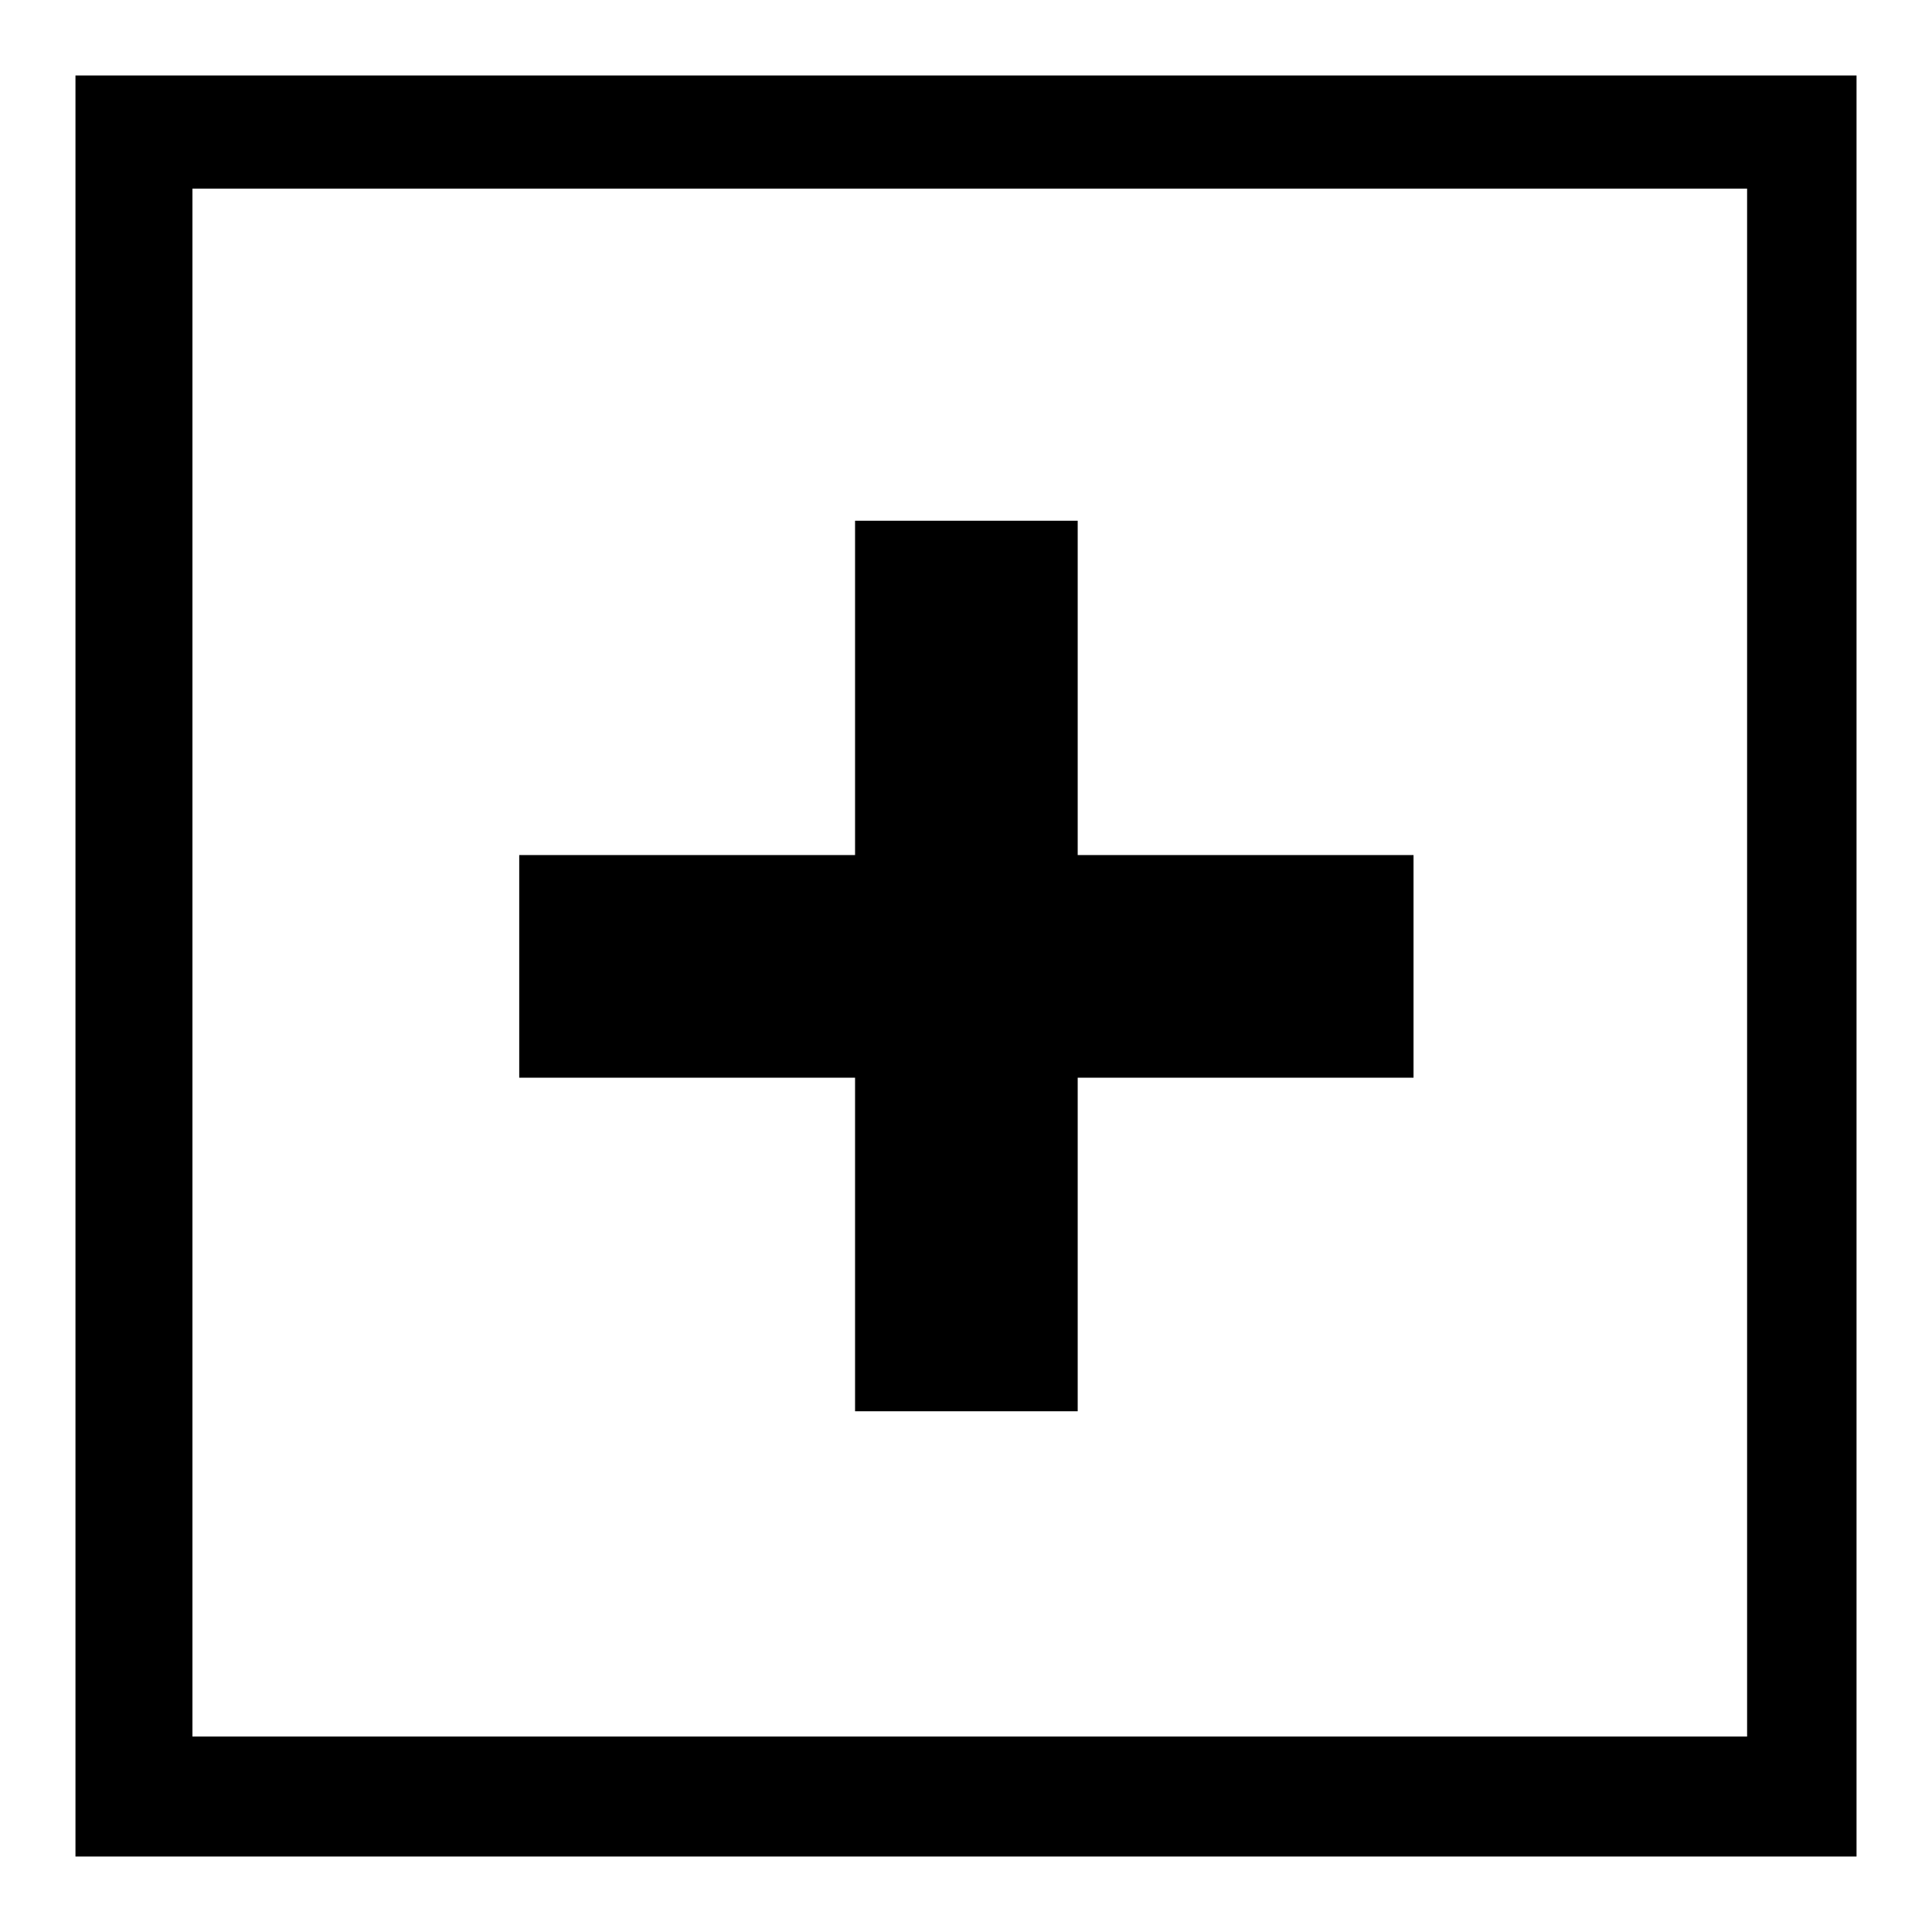
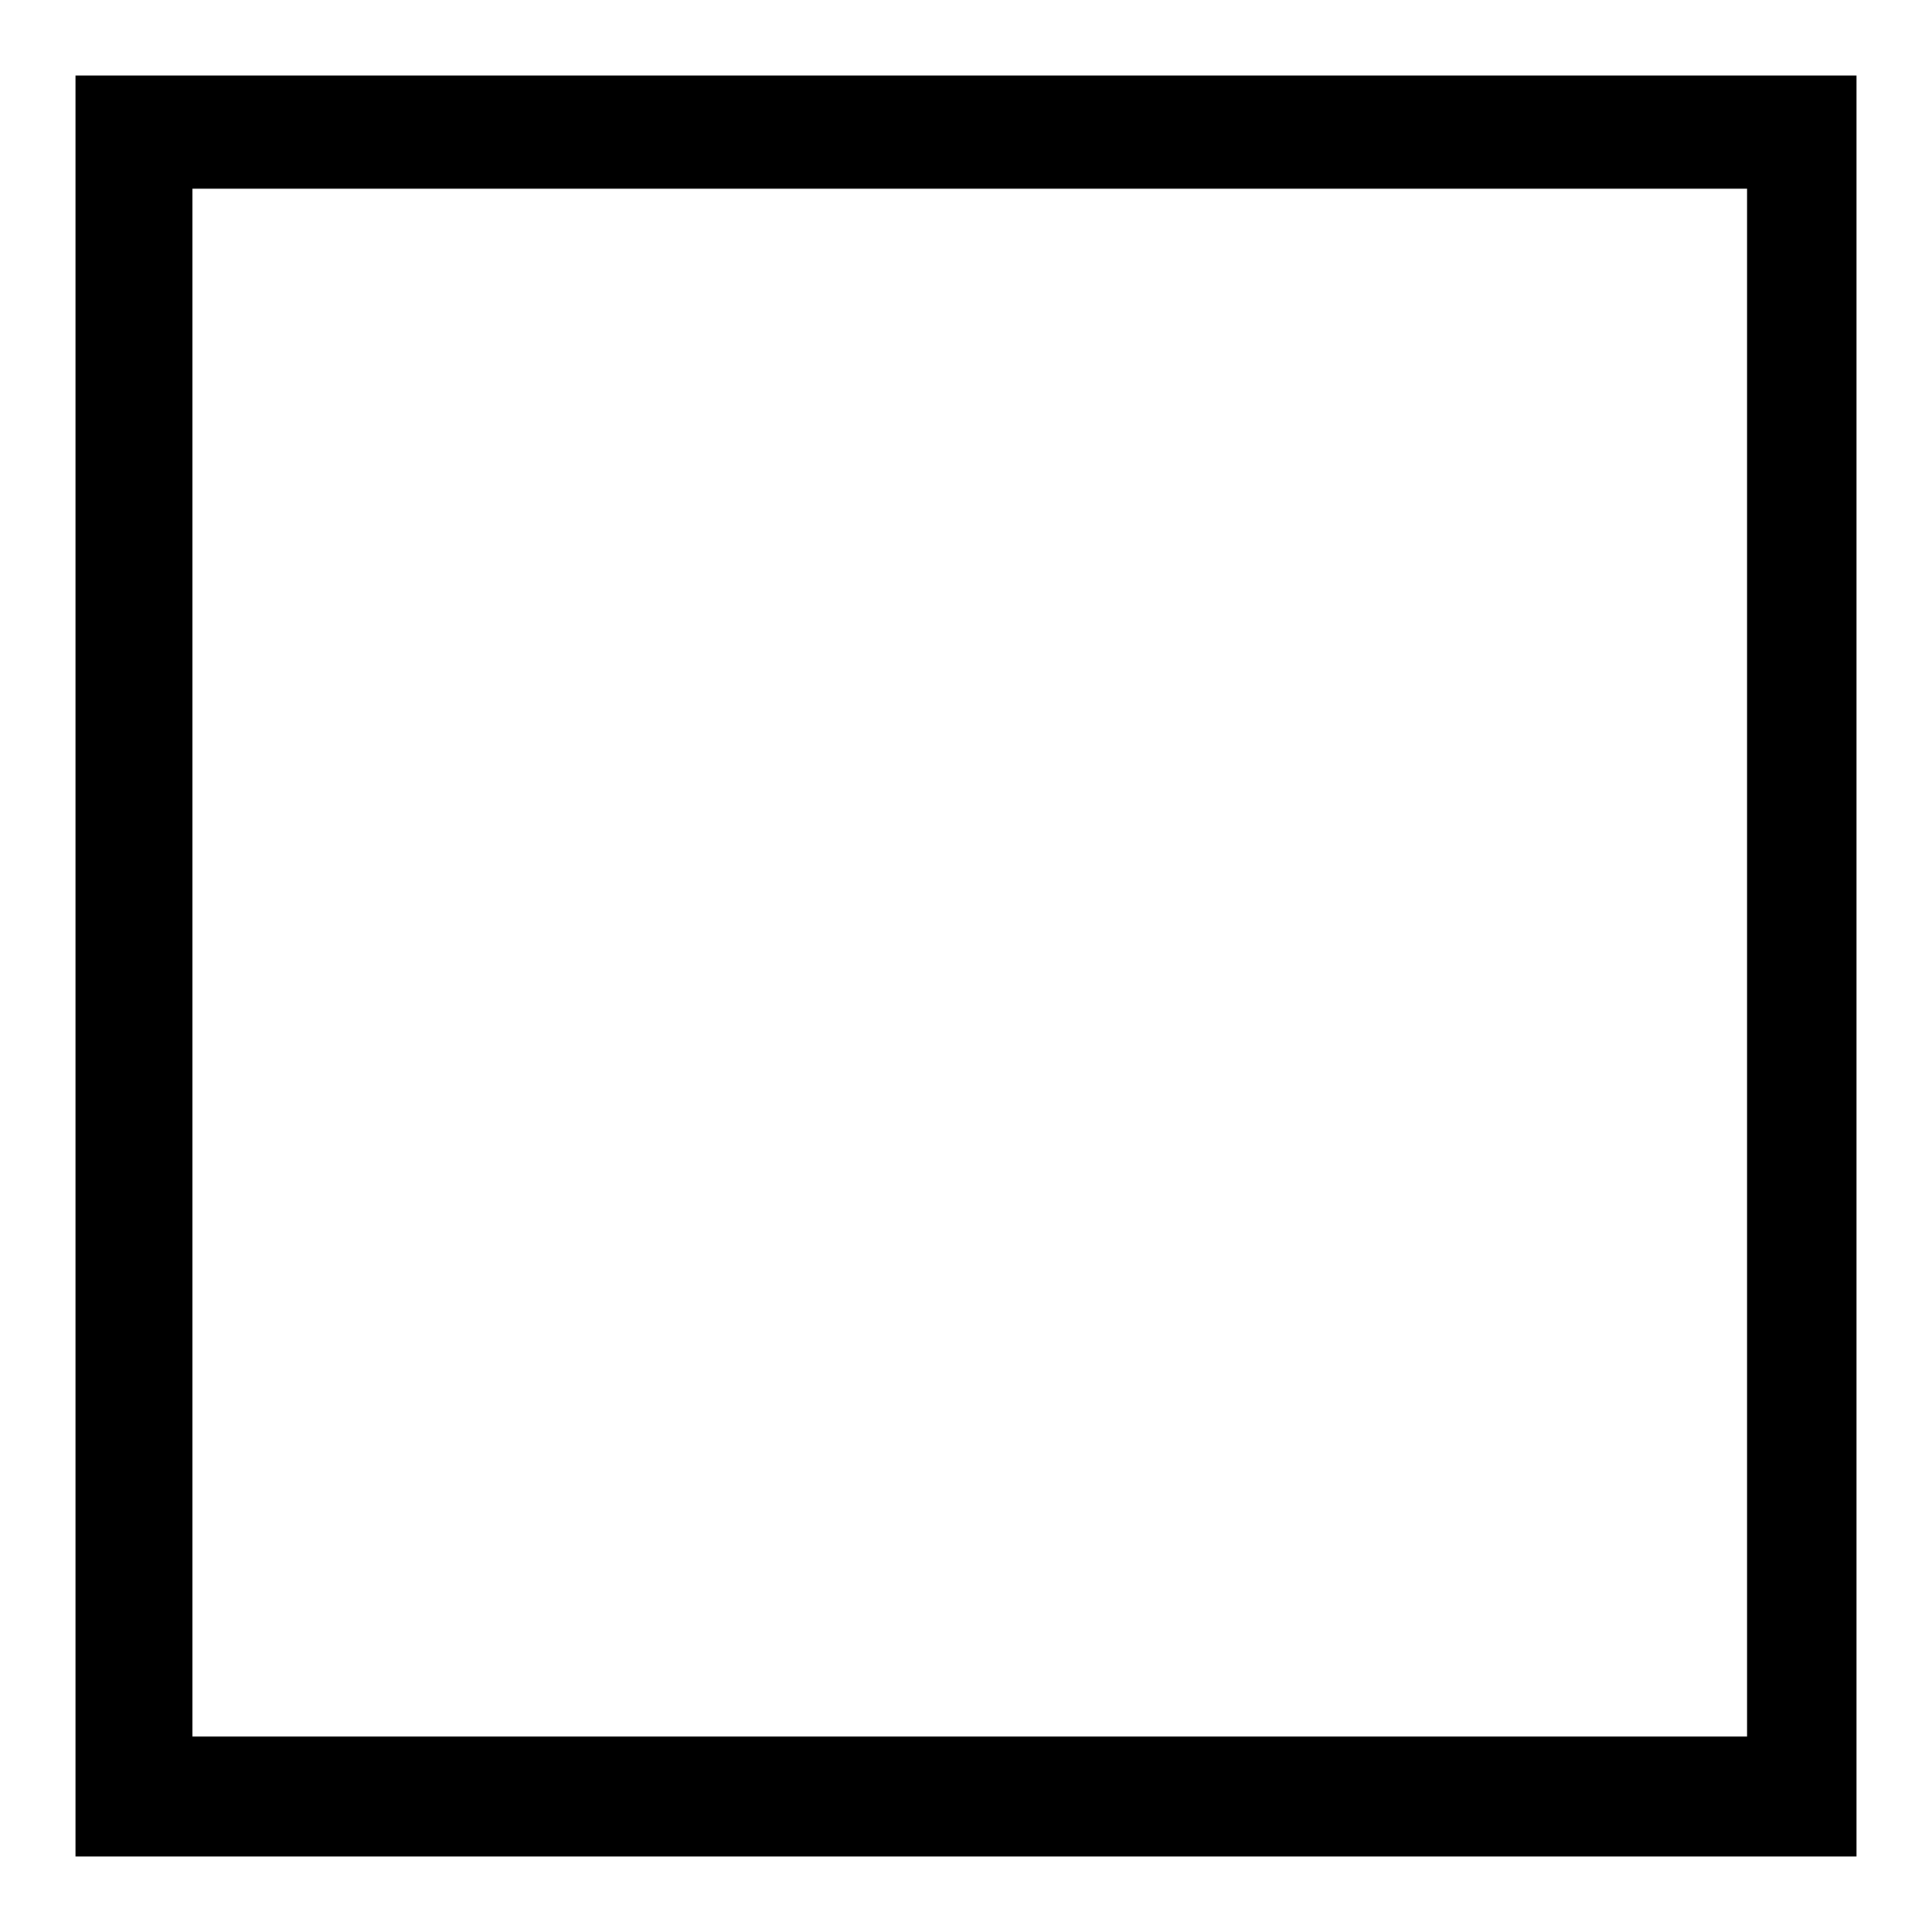
<svg xmlns="http://www.w3.org/2000/svg" version="1.1" x="0px" y="0px" viewBox="0 0 256 256" enable-background="new 0 0 256 256" xml:space="preserve">
  <g>
    <g>
      <path fill="#000000" d="M10,10v236h236V10H10z M231.5,230.1h-206V25h206V230.1L231.5,230.1z" />
-       <path fill="#000000" d="M113.3,187h29.5v-44.2h44.5v-29.5h-44.5V69h-29.5v44.3H68.8v29.5h44.5L113.3,187L113.3,187z" />
    </g>
  </g>
</svg>